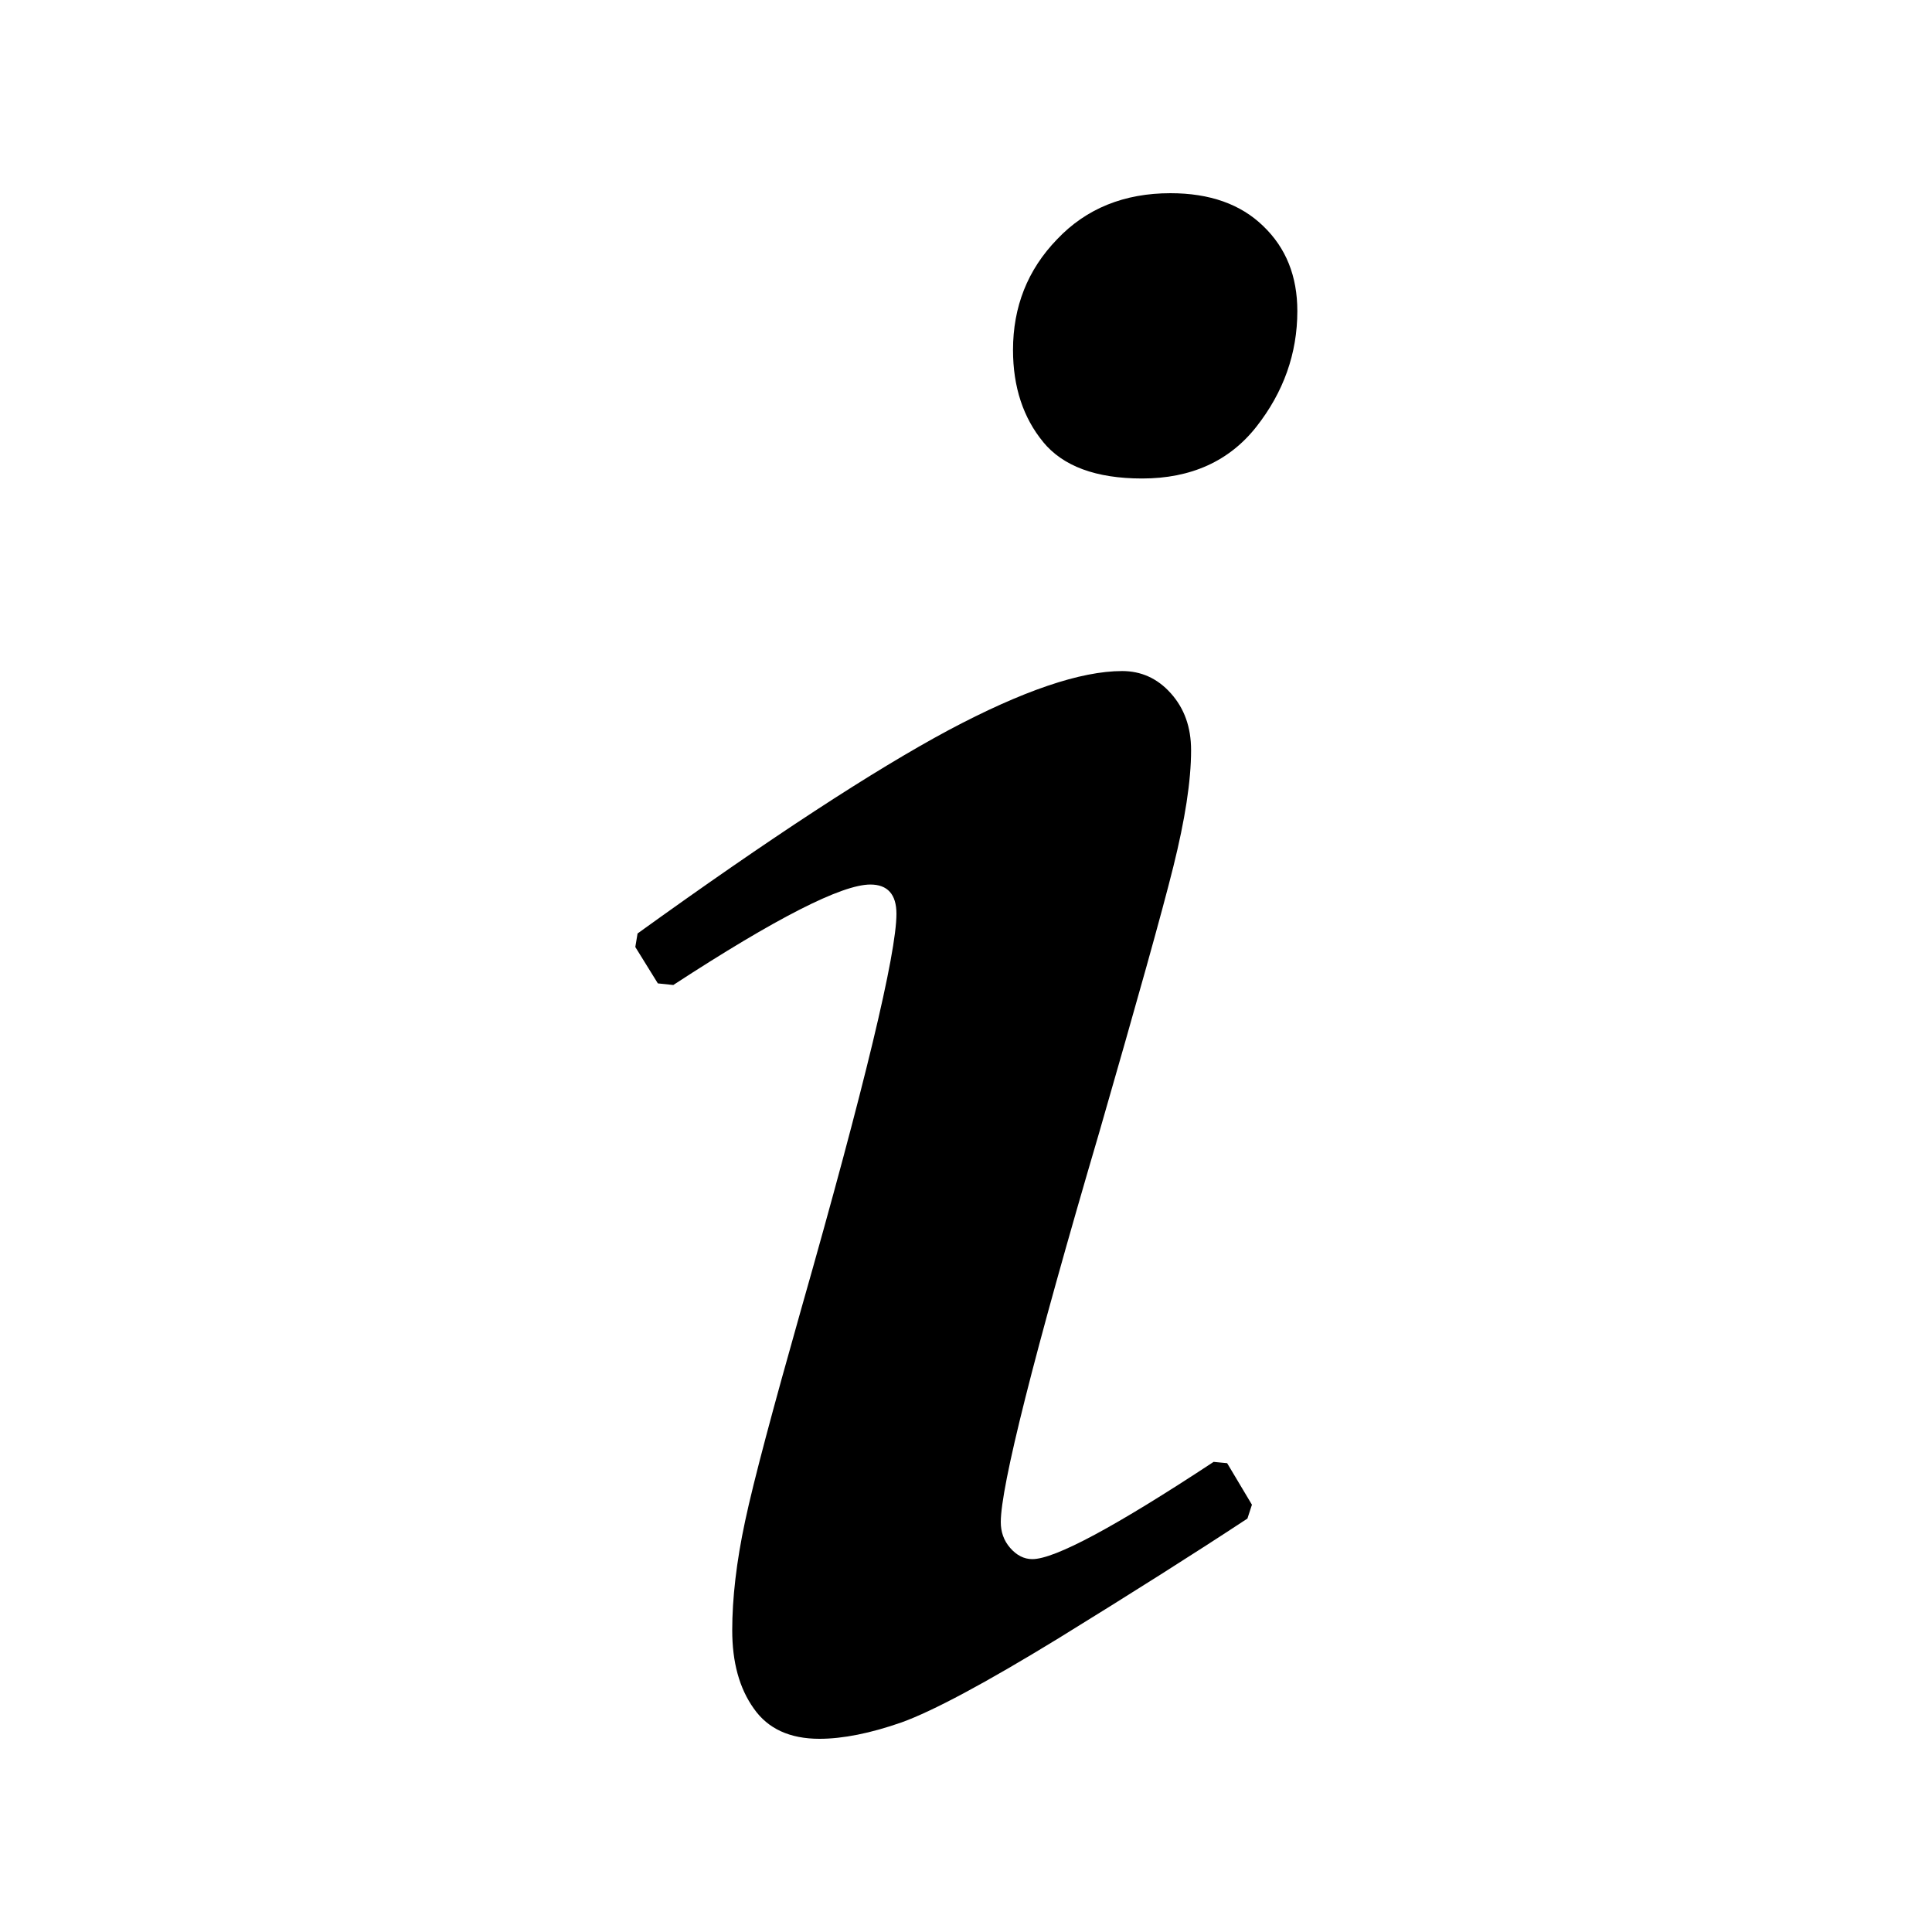
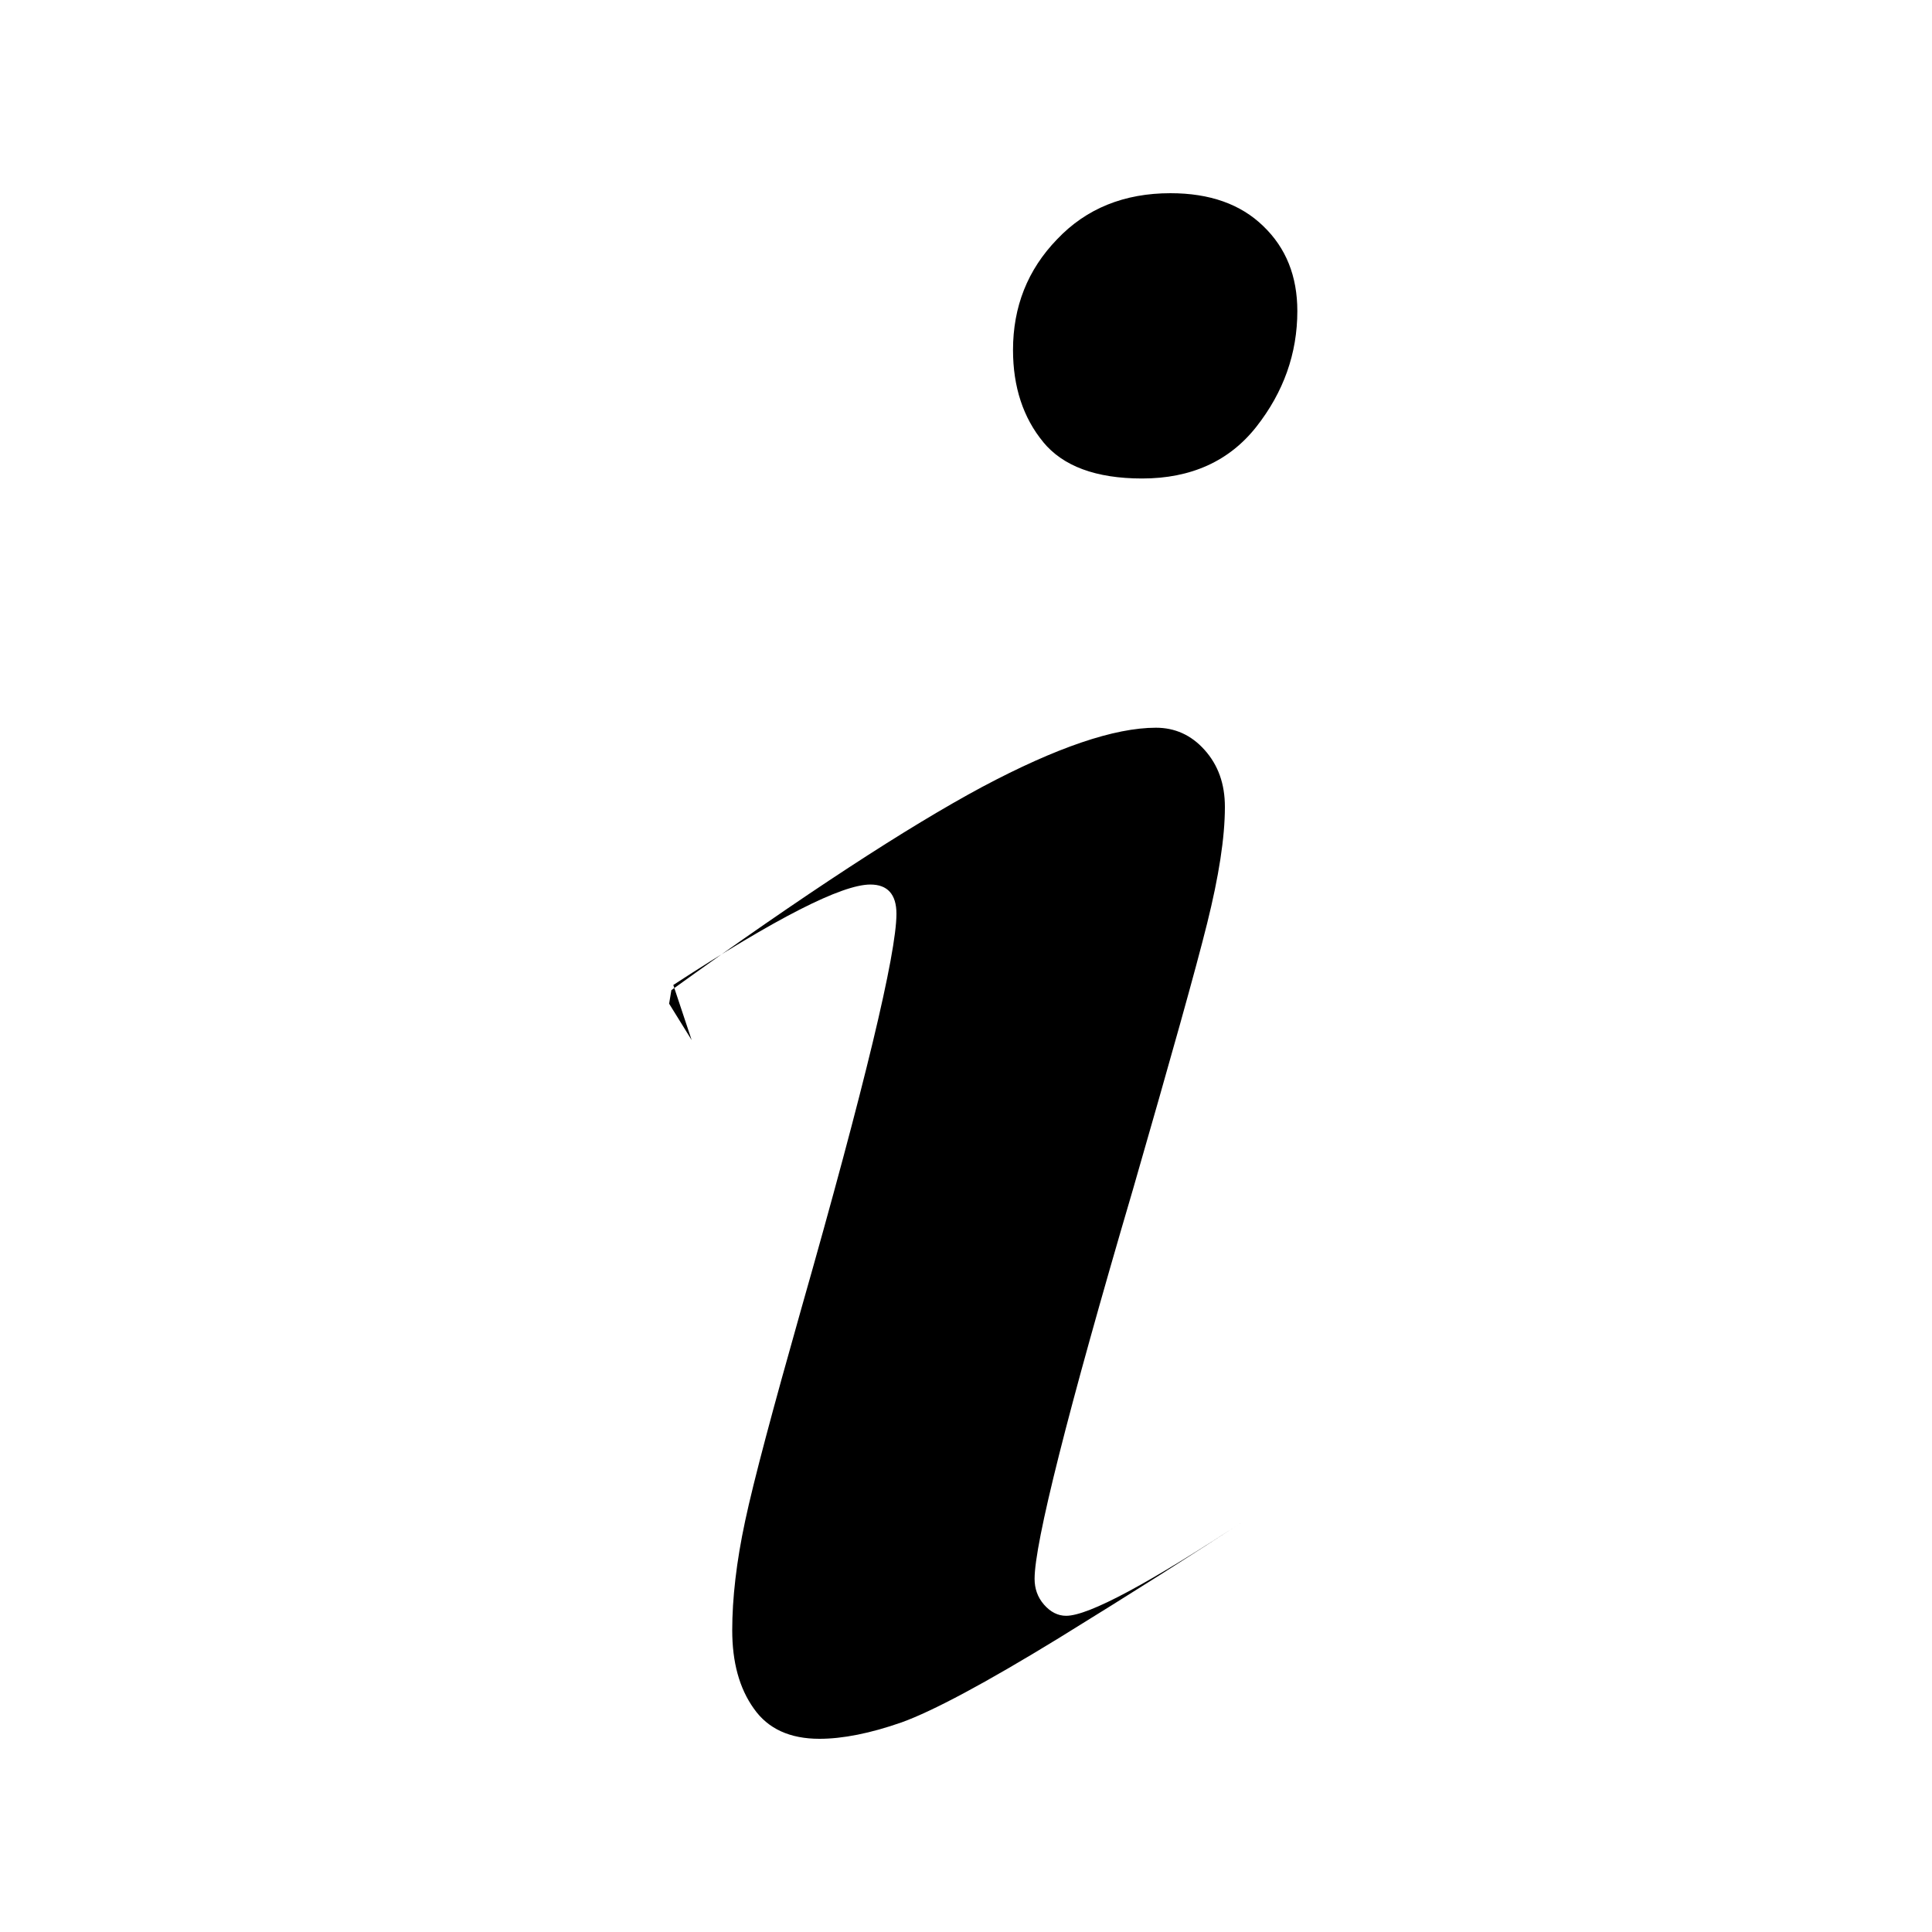
<svg xmlns="http://www.w3.org/2000/svg" width="6mm" height="6mm" viewBox="0 0 6 6">
-   <path d="M3.239 1.372c.062.076.165.114.308.114.152 0 .271-.054.355-.161.084-.107.127-.227.127-.359 0-.108-.035-.196-.106-.264-.07-.068-.166-.102-.288-.102-.143 0-.261.047-.352.143-.092.095-.137.21-.137.344 0.0.115.032.211.094.286zM2.091 3.059c.319-.208.523-.312.612-.312.053 0 .081.03.081.091 0 .123-.098.533-.296 1.228-.088.311-.147.531-.174.658-.027.126-.04.24-.04.339 0 .099.022.18.067.243.044.063.112.094.204.094.072 0 .158-.017.255-.051.097-.035.26-.122.487-.261.227-.14.423-.264.587-.372l.014-.043-.077-.129-.042-.004c-.305.201-.493.302-.563.302-.026 0-.049-.012-.069-.035-.02-.023-.029-.05-.029-.08 0-.11.101-.514.306-1.211.117-.406.194-.68.23-.825.036-.145.055-.265.055-.361 0-.072-.021-.13-.063-.177-.042-.047-.093-.069-.151-.069-.129 0-.309.061-.54.184-.231.124-.553.334-.965.631l-.007.042.07.113z" style="stroke-width:.343" />
+   <path d="M3.239 1.372c.062.076.165.114.308.114.152 0 .271-.054.355-.161.084-.107.127-.227.127-.359 0-.108-.035-.196-.106-.264-.07-.068-.166-.102-.288-.102-.143 0-.261.047-.352.143-.092.095-.137.21-.137.344 0.0.115.032.211.094.286zM2.091 3.059c.319-.208.523-.312.612-.312.053 0 .081.03.081.091 0 .123-.098.533-.296 1.228-.088.311-.147.531-.174.658-.027.126-.04.24-.04.339 0 .099.022.18.067.243.044.063.112.094.204.094.072 0 .158-.017.255-.051.097-.035.26-.122.487-.261.227-.14.423-.264.587-.372c-.305.201-.493.302-.563.302-.026 0-.049-.012-.069-.035-.02-.023-.029-.05-.029-.08 0-.11.101-.514.306-1.211.117-.406.194-.68.23-.825.036-.145.055-.265.055-.361 0-.072-.021-.13-.063-.177-.042-.047-.093-.069-.151-.069-.129 0-.309.061-.54.184-.231.124-.553.334-.965.631l-.007.042.07.113z" style="stroke-width:.343" />
</svg>